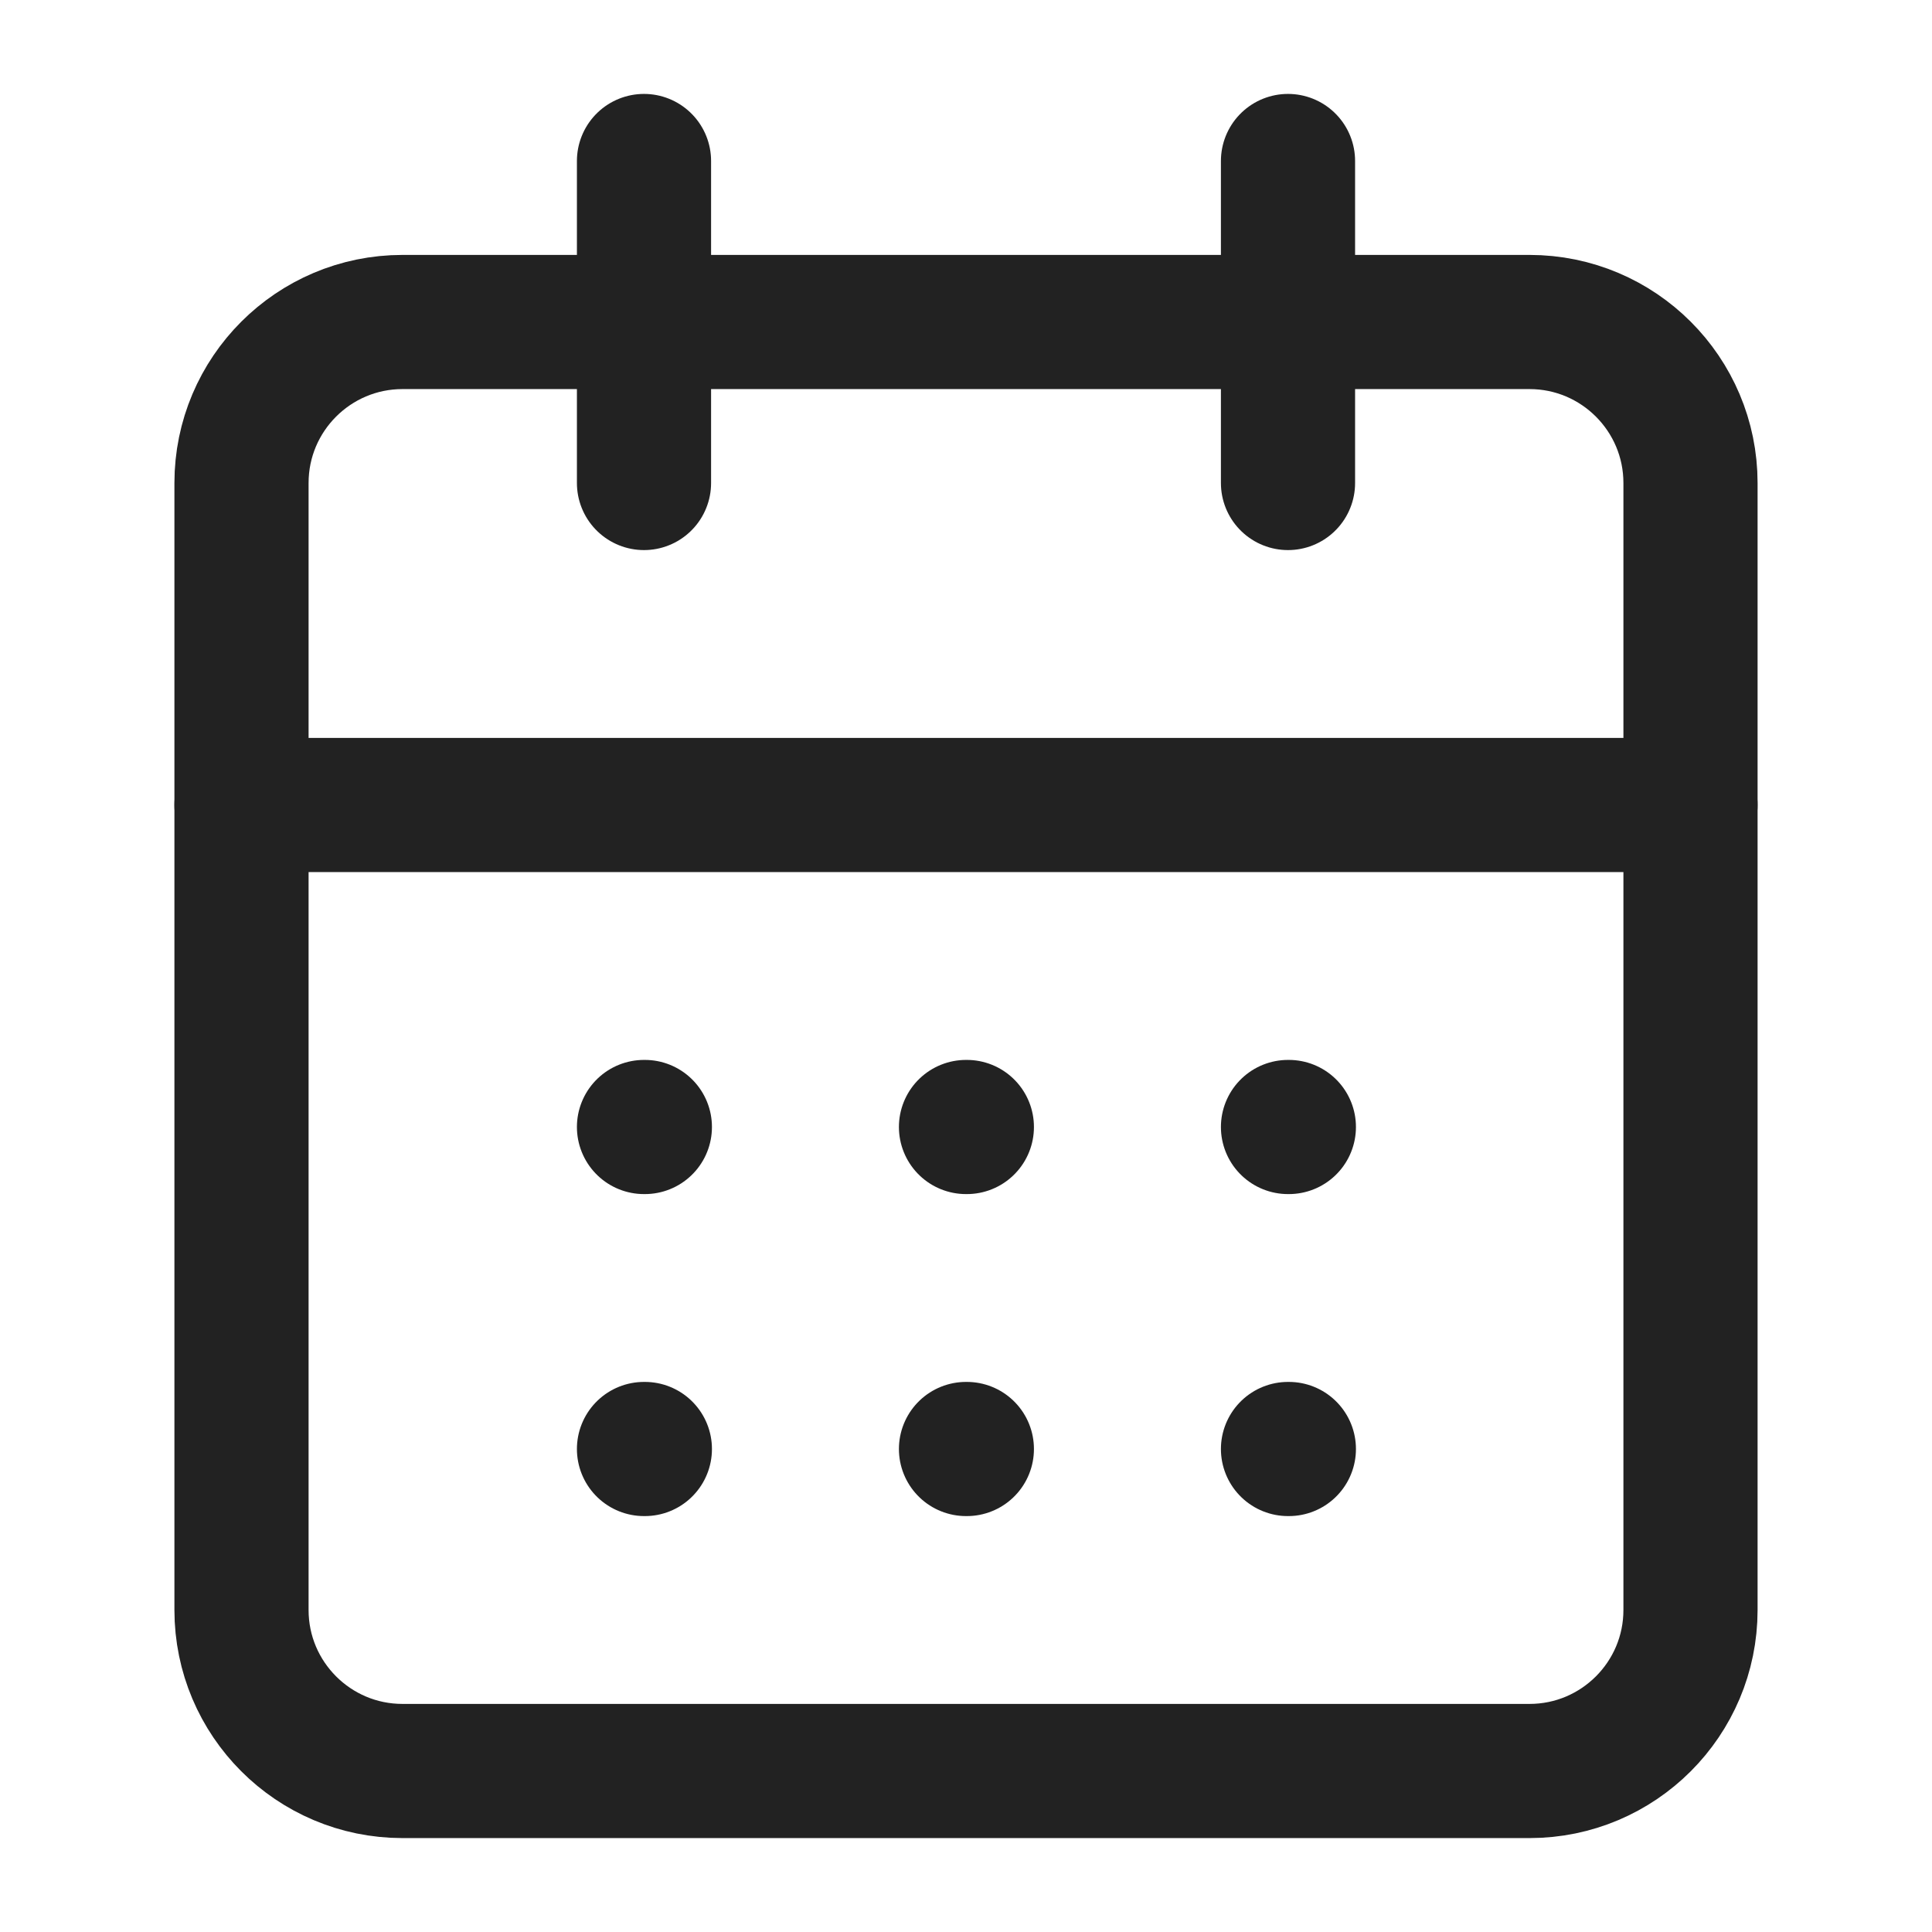
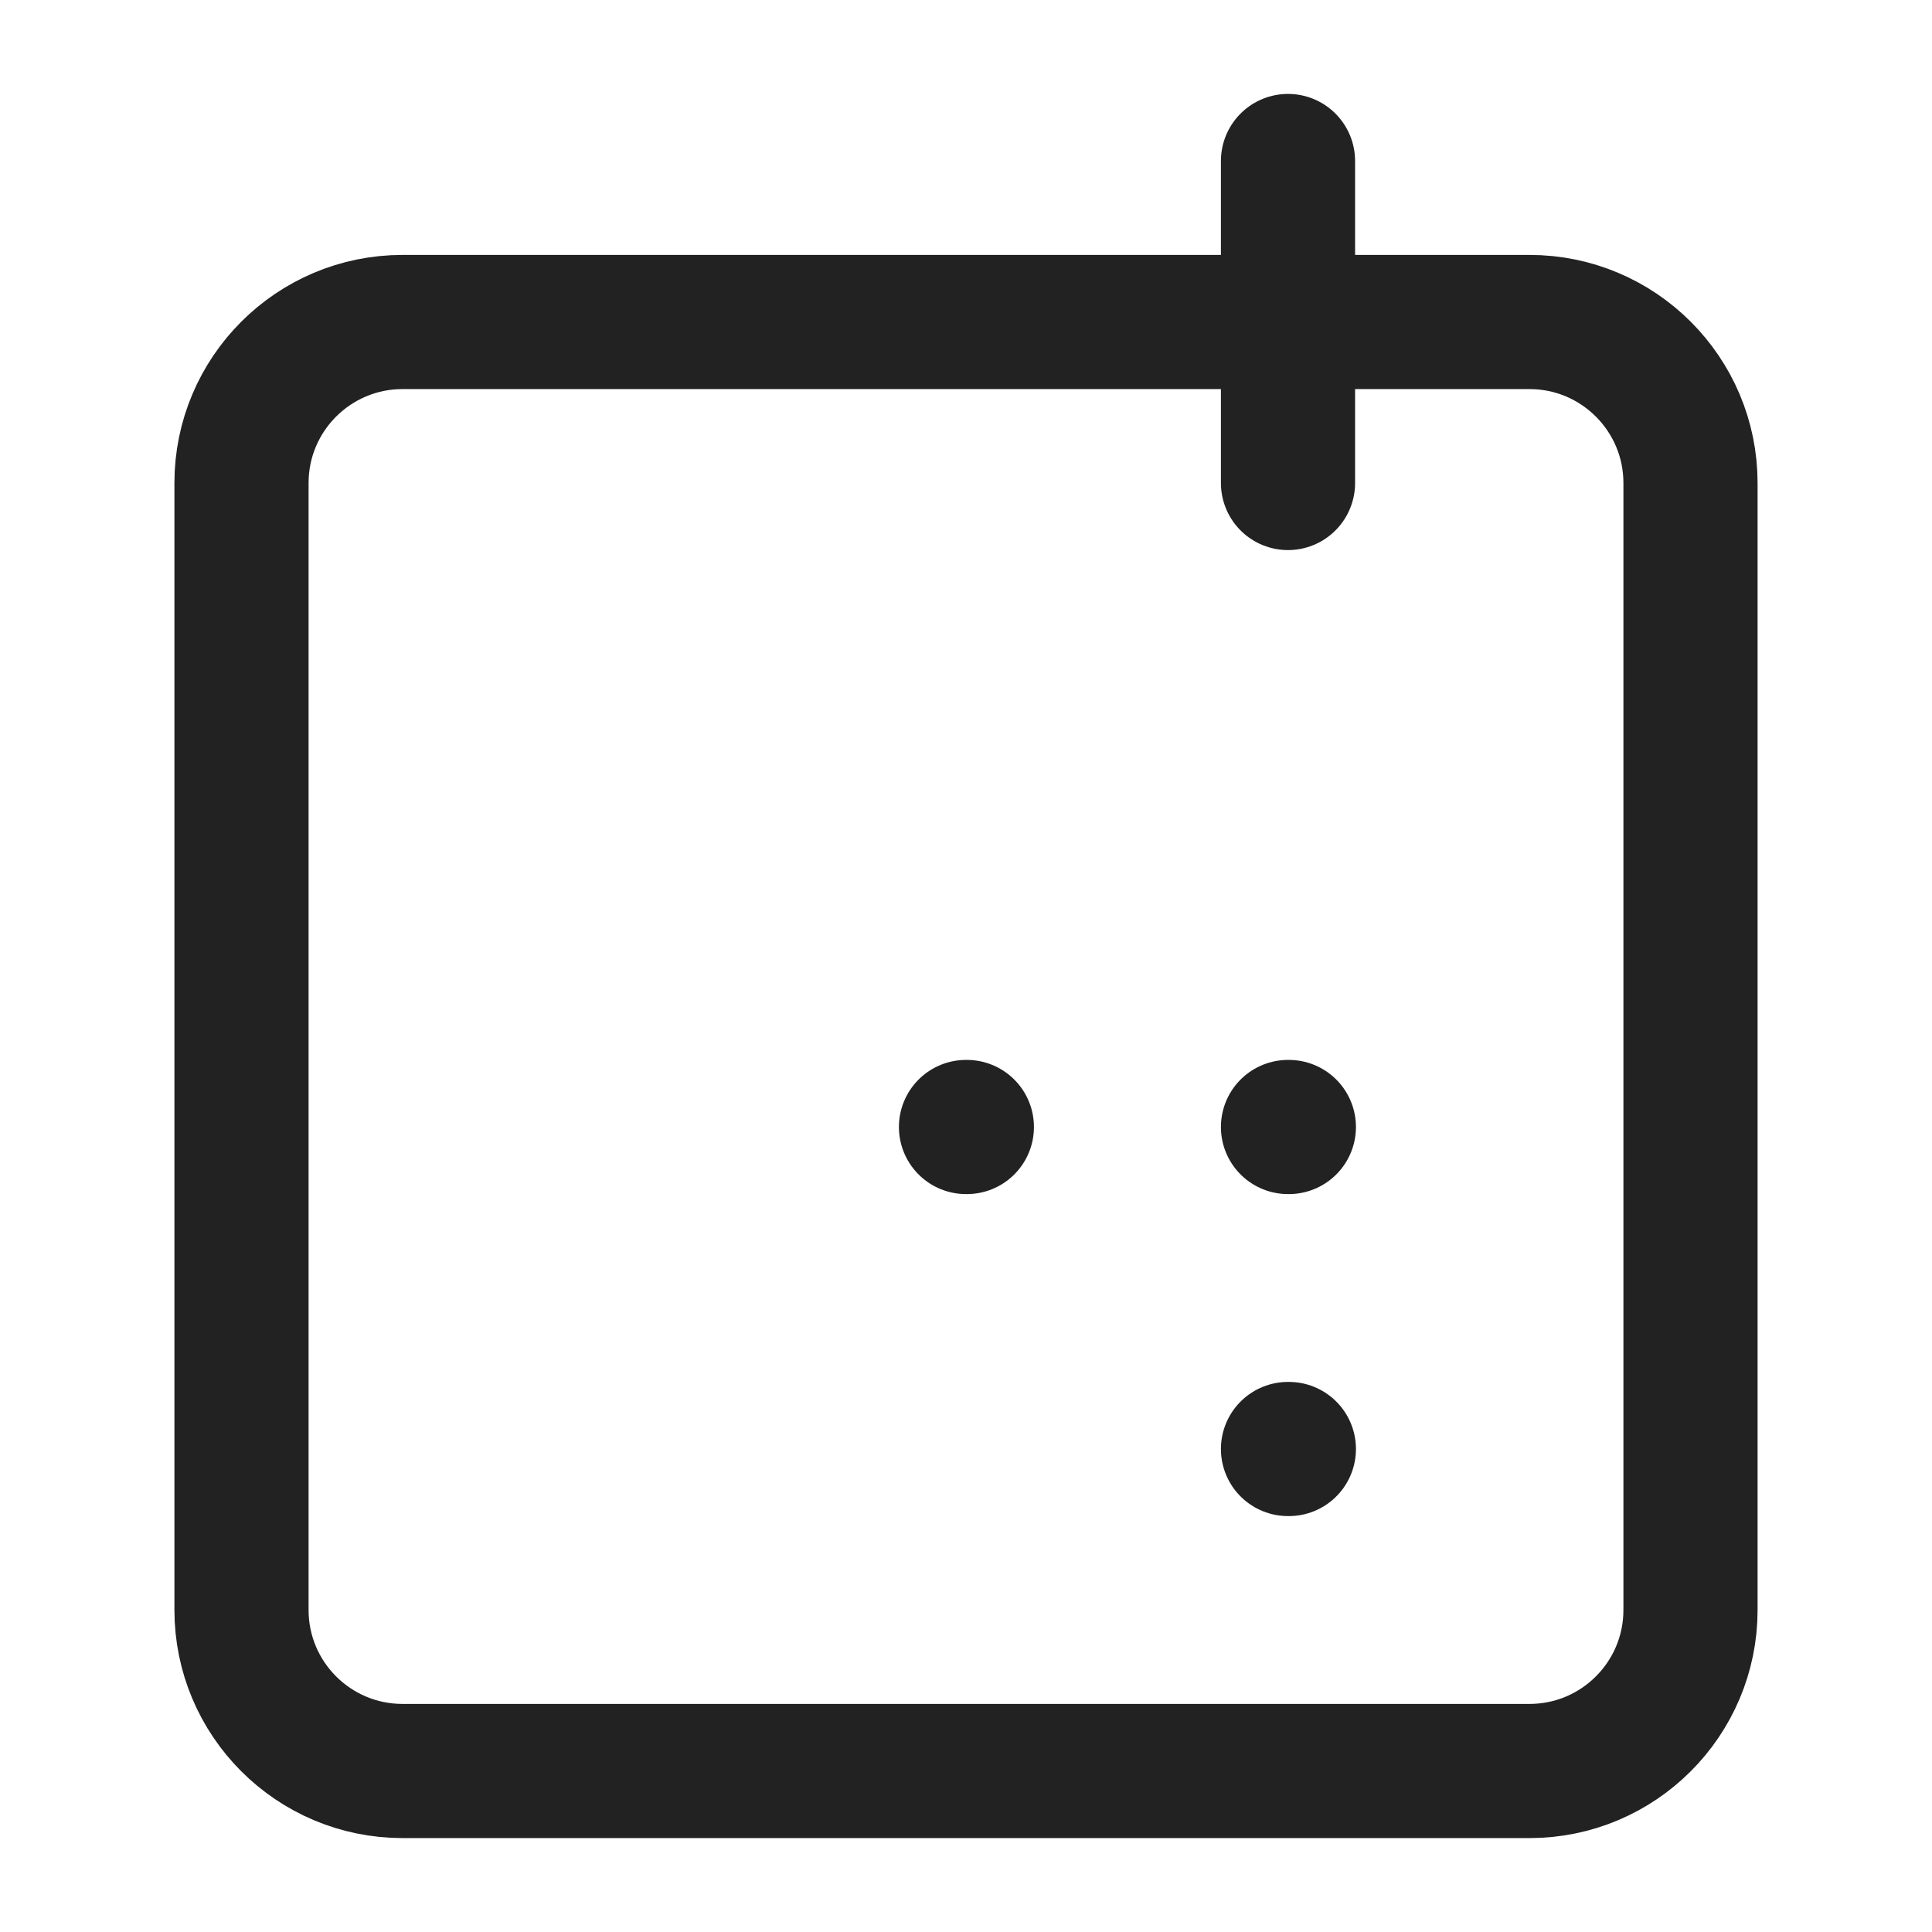
<svg xmlns="http://www.w3.org/2000/svg" width="18" height="18" viewBox="0 0 18 18" fill="none">
-   <path d="M6 1.5V4.5" stroke="#222222" stroke-width="1.25" stroke-linecap="round" stroke-linejoin="round" />
  <path d="M12 1.5V4.5" stroke="#222222" stroke-width="1.25" stroke-linecap="round" stroke-linejoin="round" />
  <path d="M14.25 3H3.75C2.922 3 2.25 3.672 2.25 4.5V15C2.25 15.828 2.922 16.5 3.75 16.5H14.25C15.078 16.5 15.75 15.828 15.75 15V4.5C15.75 3.672 15.078 3 14.25 3Z" stroke="#222222" stroke-width="1.25" stroke-linecap="round" stroke-linejoin="round" />
-   <path d="M2.25 7.5H15.75" stroke="#222222" stroke-width="1.25" stroke-linecap="round" stroke-linejoin="round" />
-   <path d="M6 10.5H6.008" stroke="#222222" stroke-width="1.25" stroke-linecap="round" stroke-linejoin="round" />
  <path d="M9 10.5H9.008" stroke="#222222" stroke-width="1.25" stroke-linecap="round" stroke-linejoin="round" />
  <path d="M12 10.5H12.008" stroke="#222222" stroke-width="1.25" stroke-linecap="round" stroke-linejoin="round" />
-   <path d="M6 13.5H6.008" stroke="#222222" stroke-width="1.25" stroke-linecap="round" stroke-linejoin="round" />
-   <path d="M9 13.5H9.008" stroke="#222222" stroke-width="1.25" stroke-linecap="round" stroke-linejoin="round" />
  <path d="M12 13.5H12.008" stroke="#222222" stroke-width="1.25" stroke-linecap="round" stroke-linejoin="round" />
</svg>